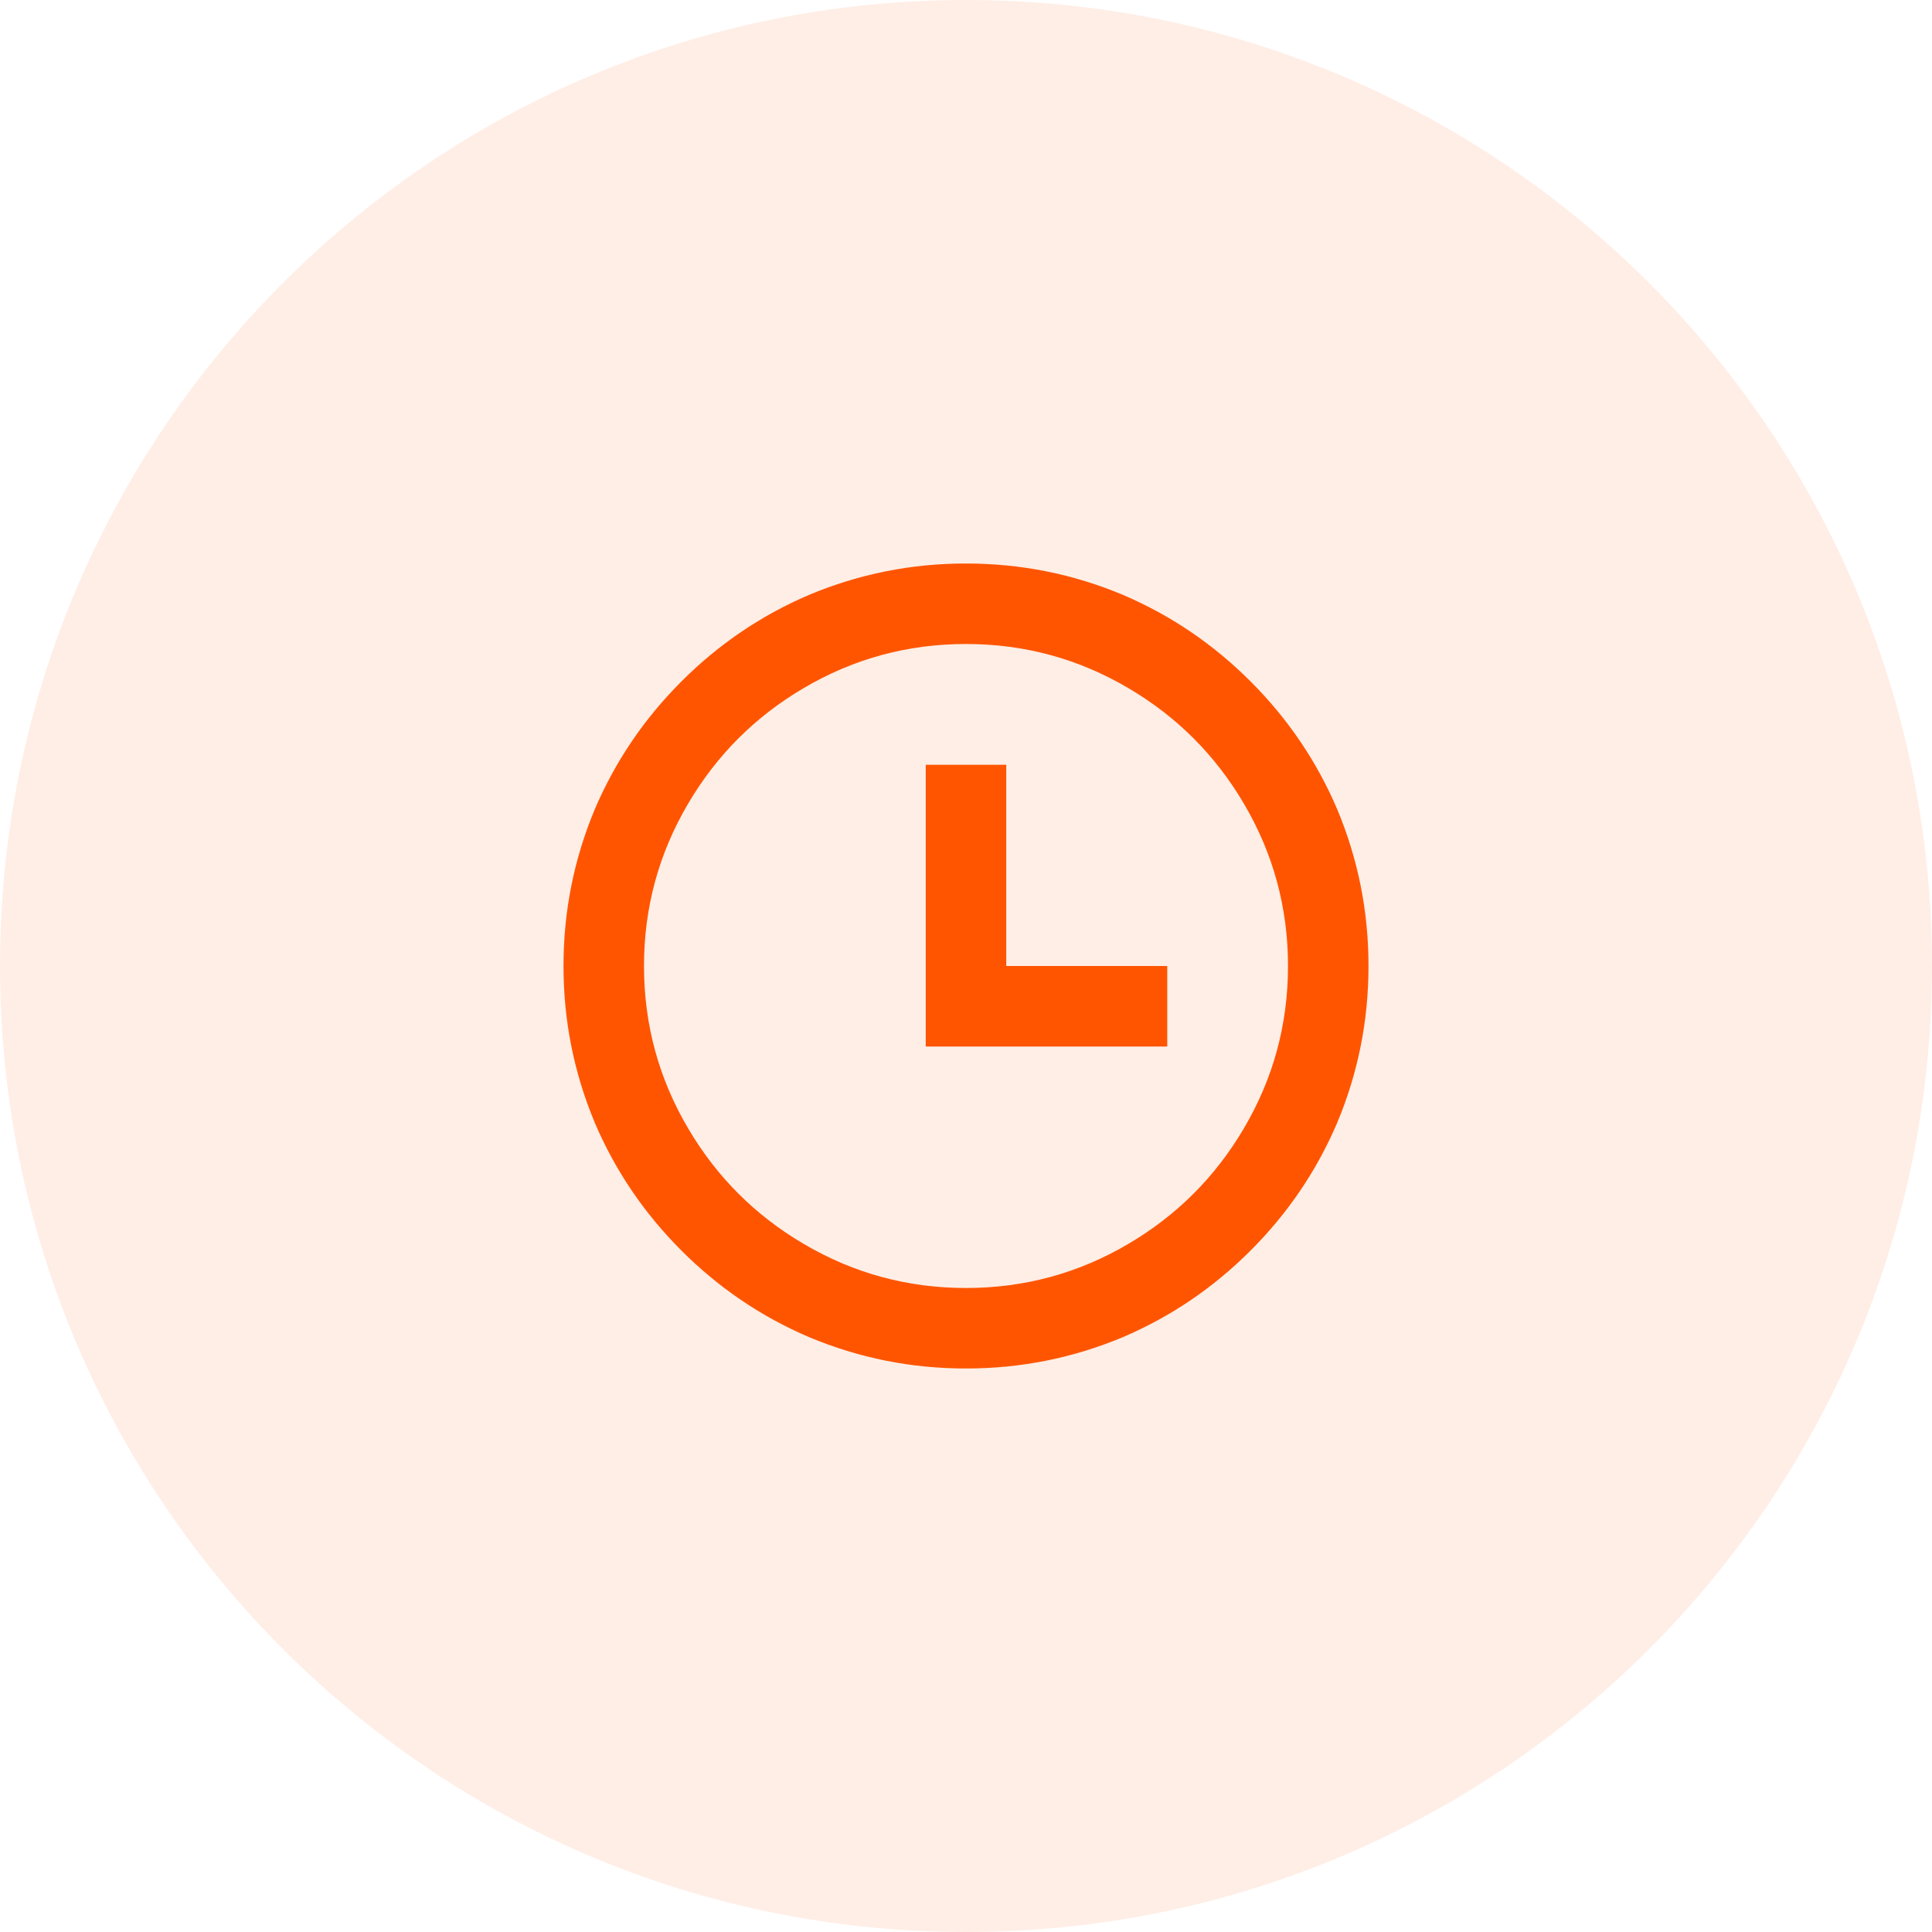
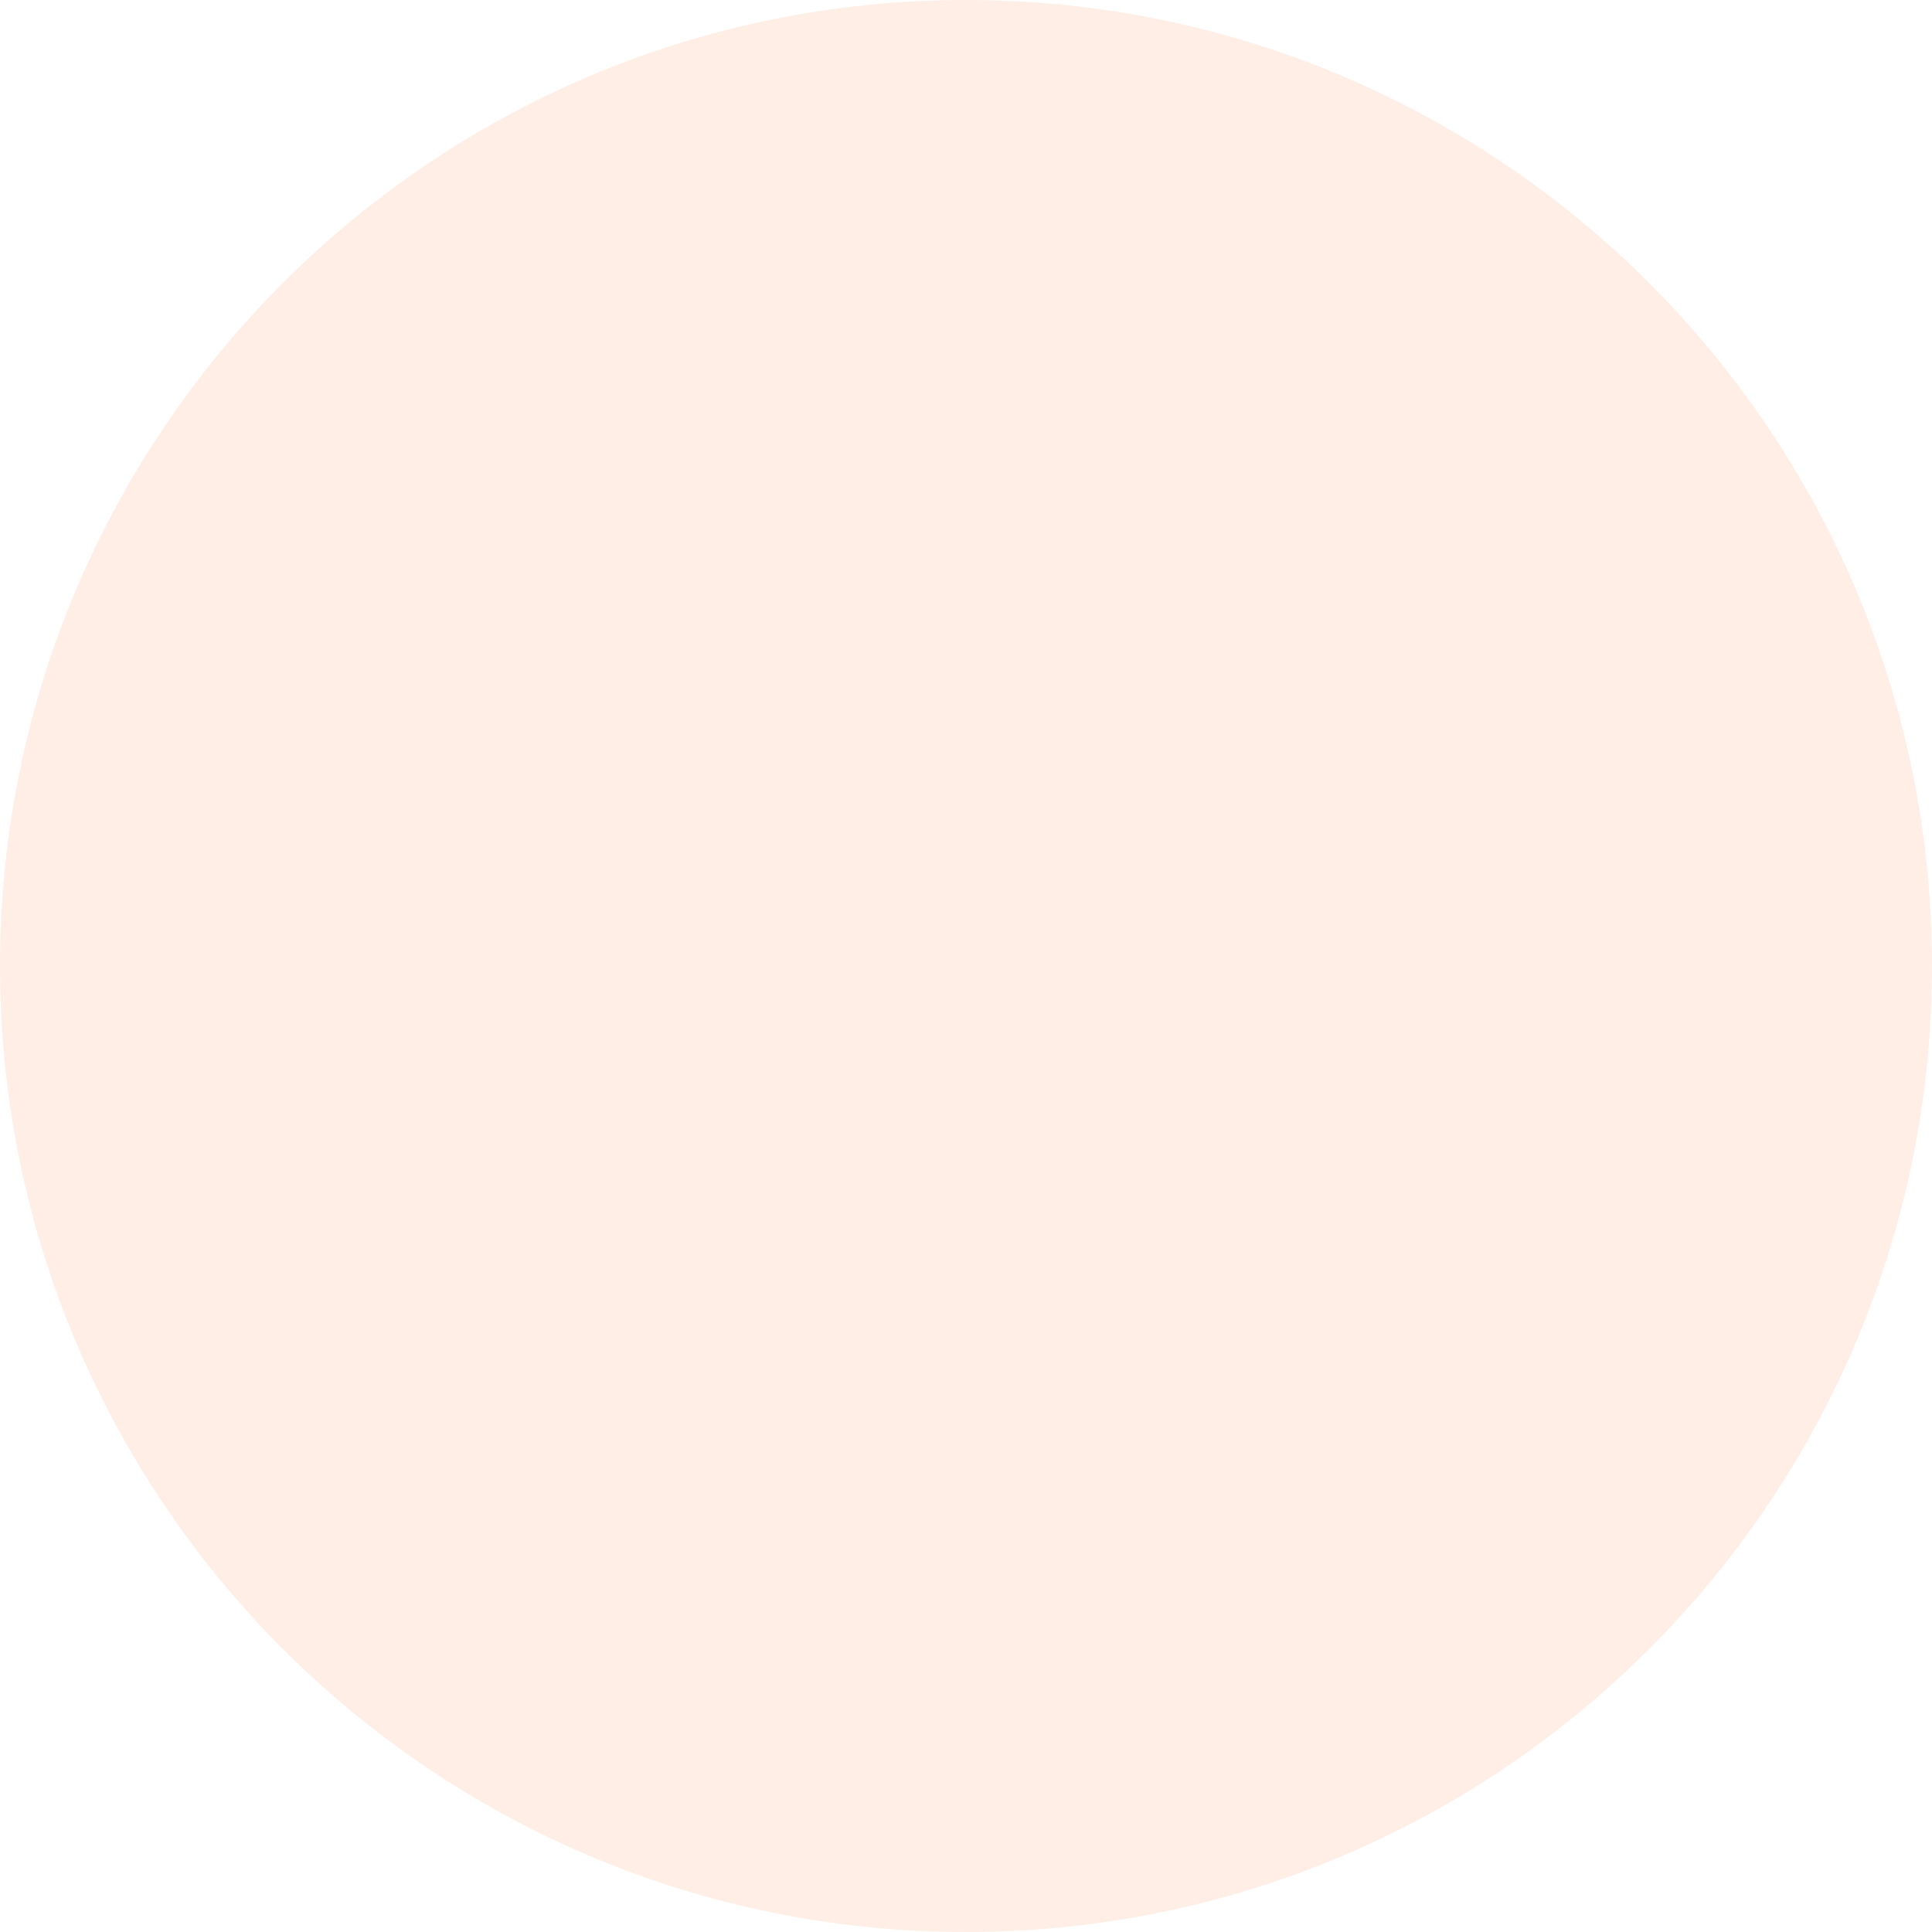
<svg xmlns="http://www.w3.org/2000/svg" width="48" height="48" viewBox="0 0 48 48" fill="none">
  <path d="M0 24C0 10.745 10.745 0 24 0C37.255 0 48 10.745 48 24C48 37.255 37.255 48 24 48C10.745 48 0 37.255 0 24Z" fill="#FF5500" fill-opacity="0.1" />
-   <path d="M24 34C22.64 34 21.34 33.74 20.1 33.22C18.913 32.713 17.857 31.997 16.93 31.07C16.003 30.143 15.287 29.087 14.78 27.9C14.26 26.66 14 25.36 14 24C14 22.64 14.26 21.34 14.78 20.1C15.287 18.913 16.003 17.857 16.93 16.93C17.857 16.003 18.913 15.287 20.1 14.78C21.34 14.26 22.64 14 24 14C25.36 14 26.66 14.26 27.9 14.78C29.087 15.287 30.143 16.003 31.07 16.93C31.997 17.857 32.713 18.913 33.22 20.1C33.74 21.34 34 22.64 34 24C34 25.36 33.74 26.66 33.22 27.9C32.713 29.087 31.997 30.143 31.07 31.07C30.143 31.997 29.087 32.713 27.9 33.22C26.66 33.74 25.36 34 24 34ZM24 32C25.453 32 26.8 31.633 28.04 30.9C29.24 30.193 30.193 29.24 30.9 28.04C31.633 26.8 32 25.453 32 24C32 22.547 31.633 21.2 30.9 19.96C30.193 18.76 29.24 17.807 28.04 17.1C26.8 16.367 25.453 16 24 16C22.547 16 21.2 16.367 19.96 17.1C18.76 17.807 17.807 18.76 17.1 19.96C16.367 21.2 16 22.547 16 24C16 25.453 16.367 26.8 17.1 28.04C17.807 29.24 18.76 30.193 19.96 30.9C21.2 31.633 22.547 32 24 32ZM25 24H29V26H23V19H25V24Z" fill="#FF5500" />
</svg>